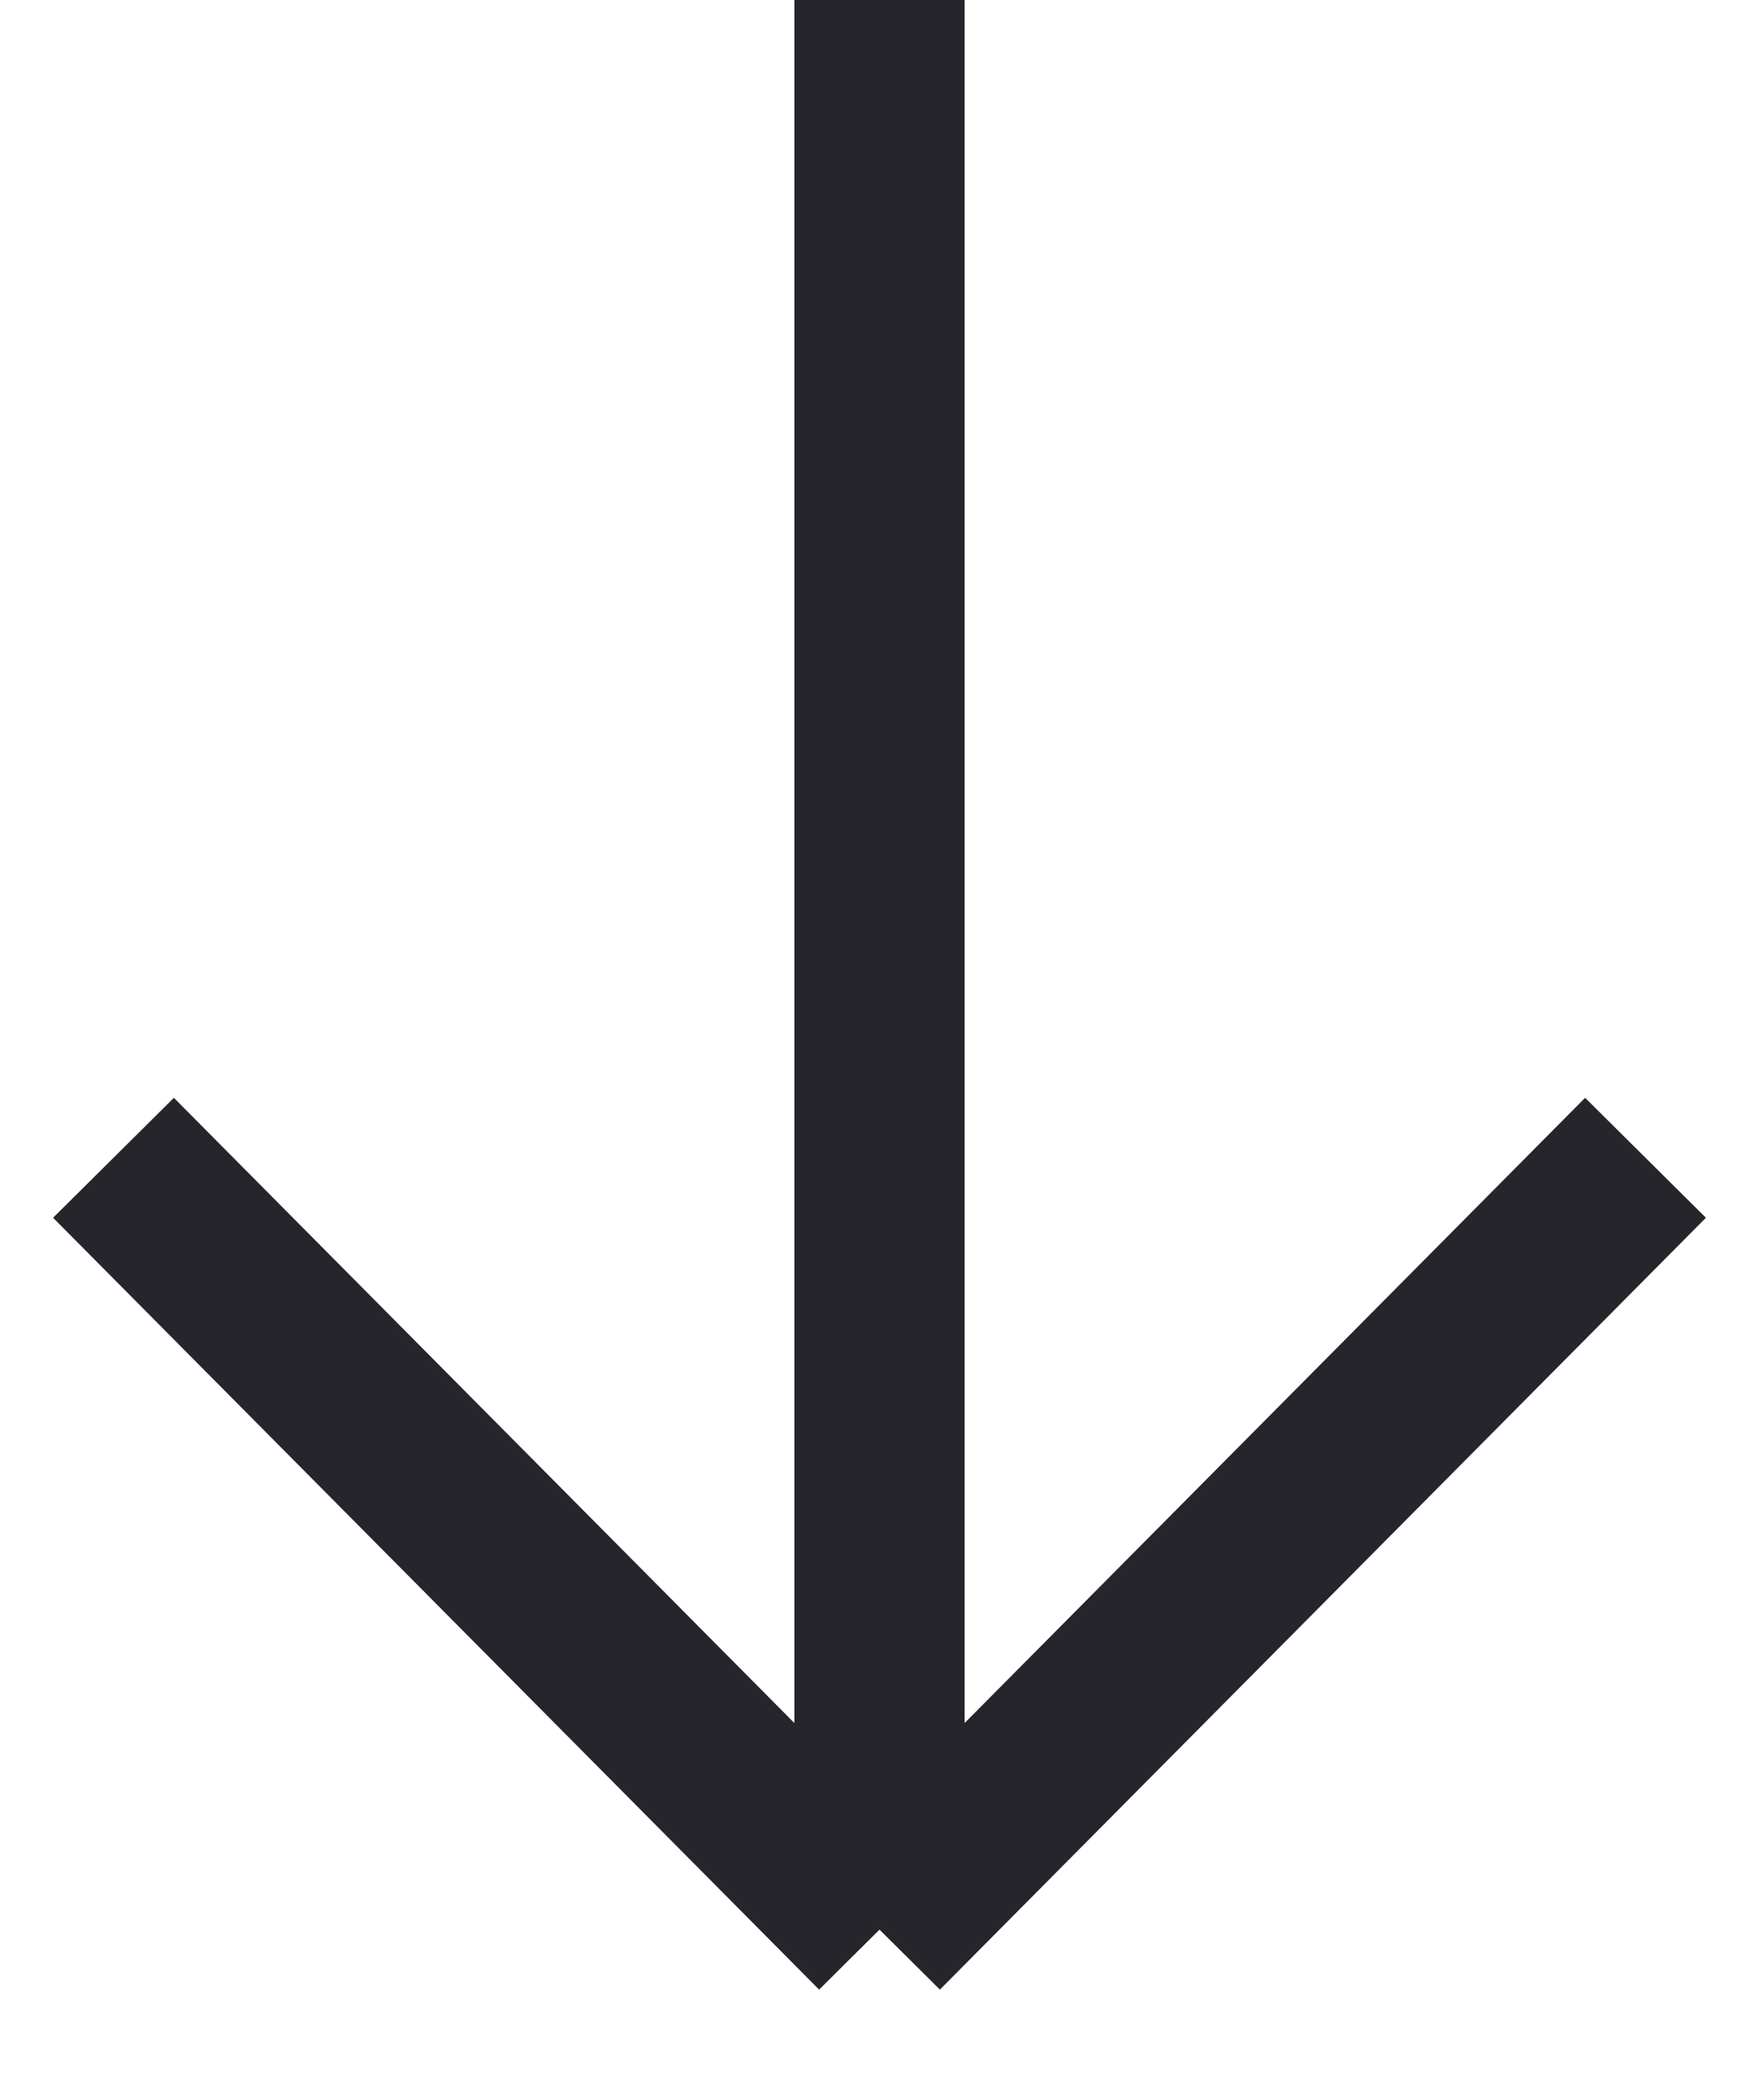
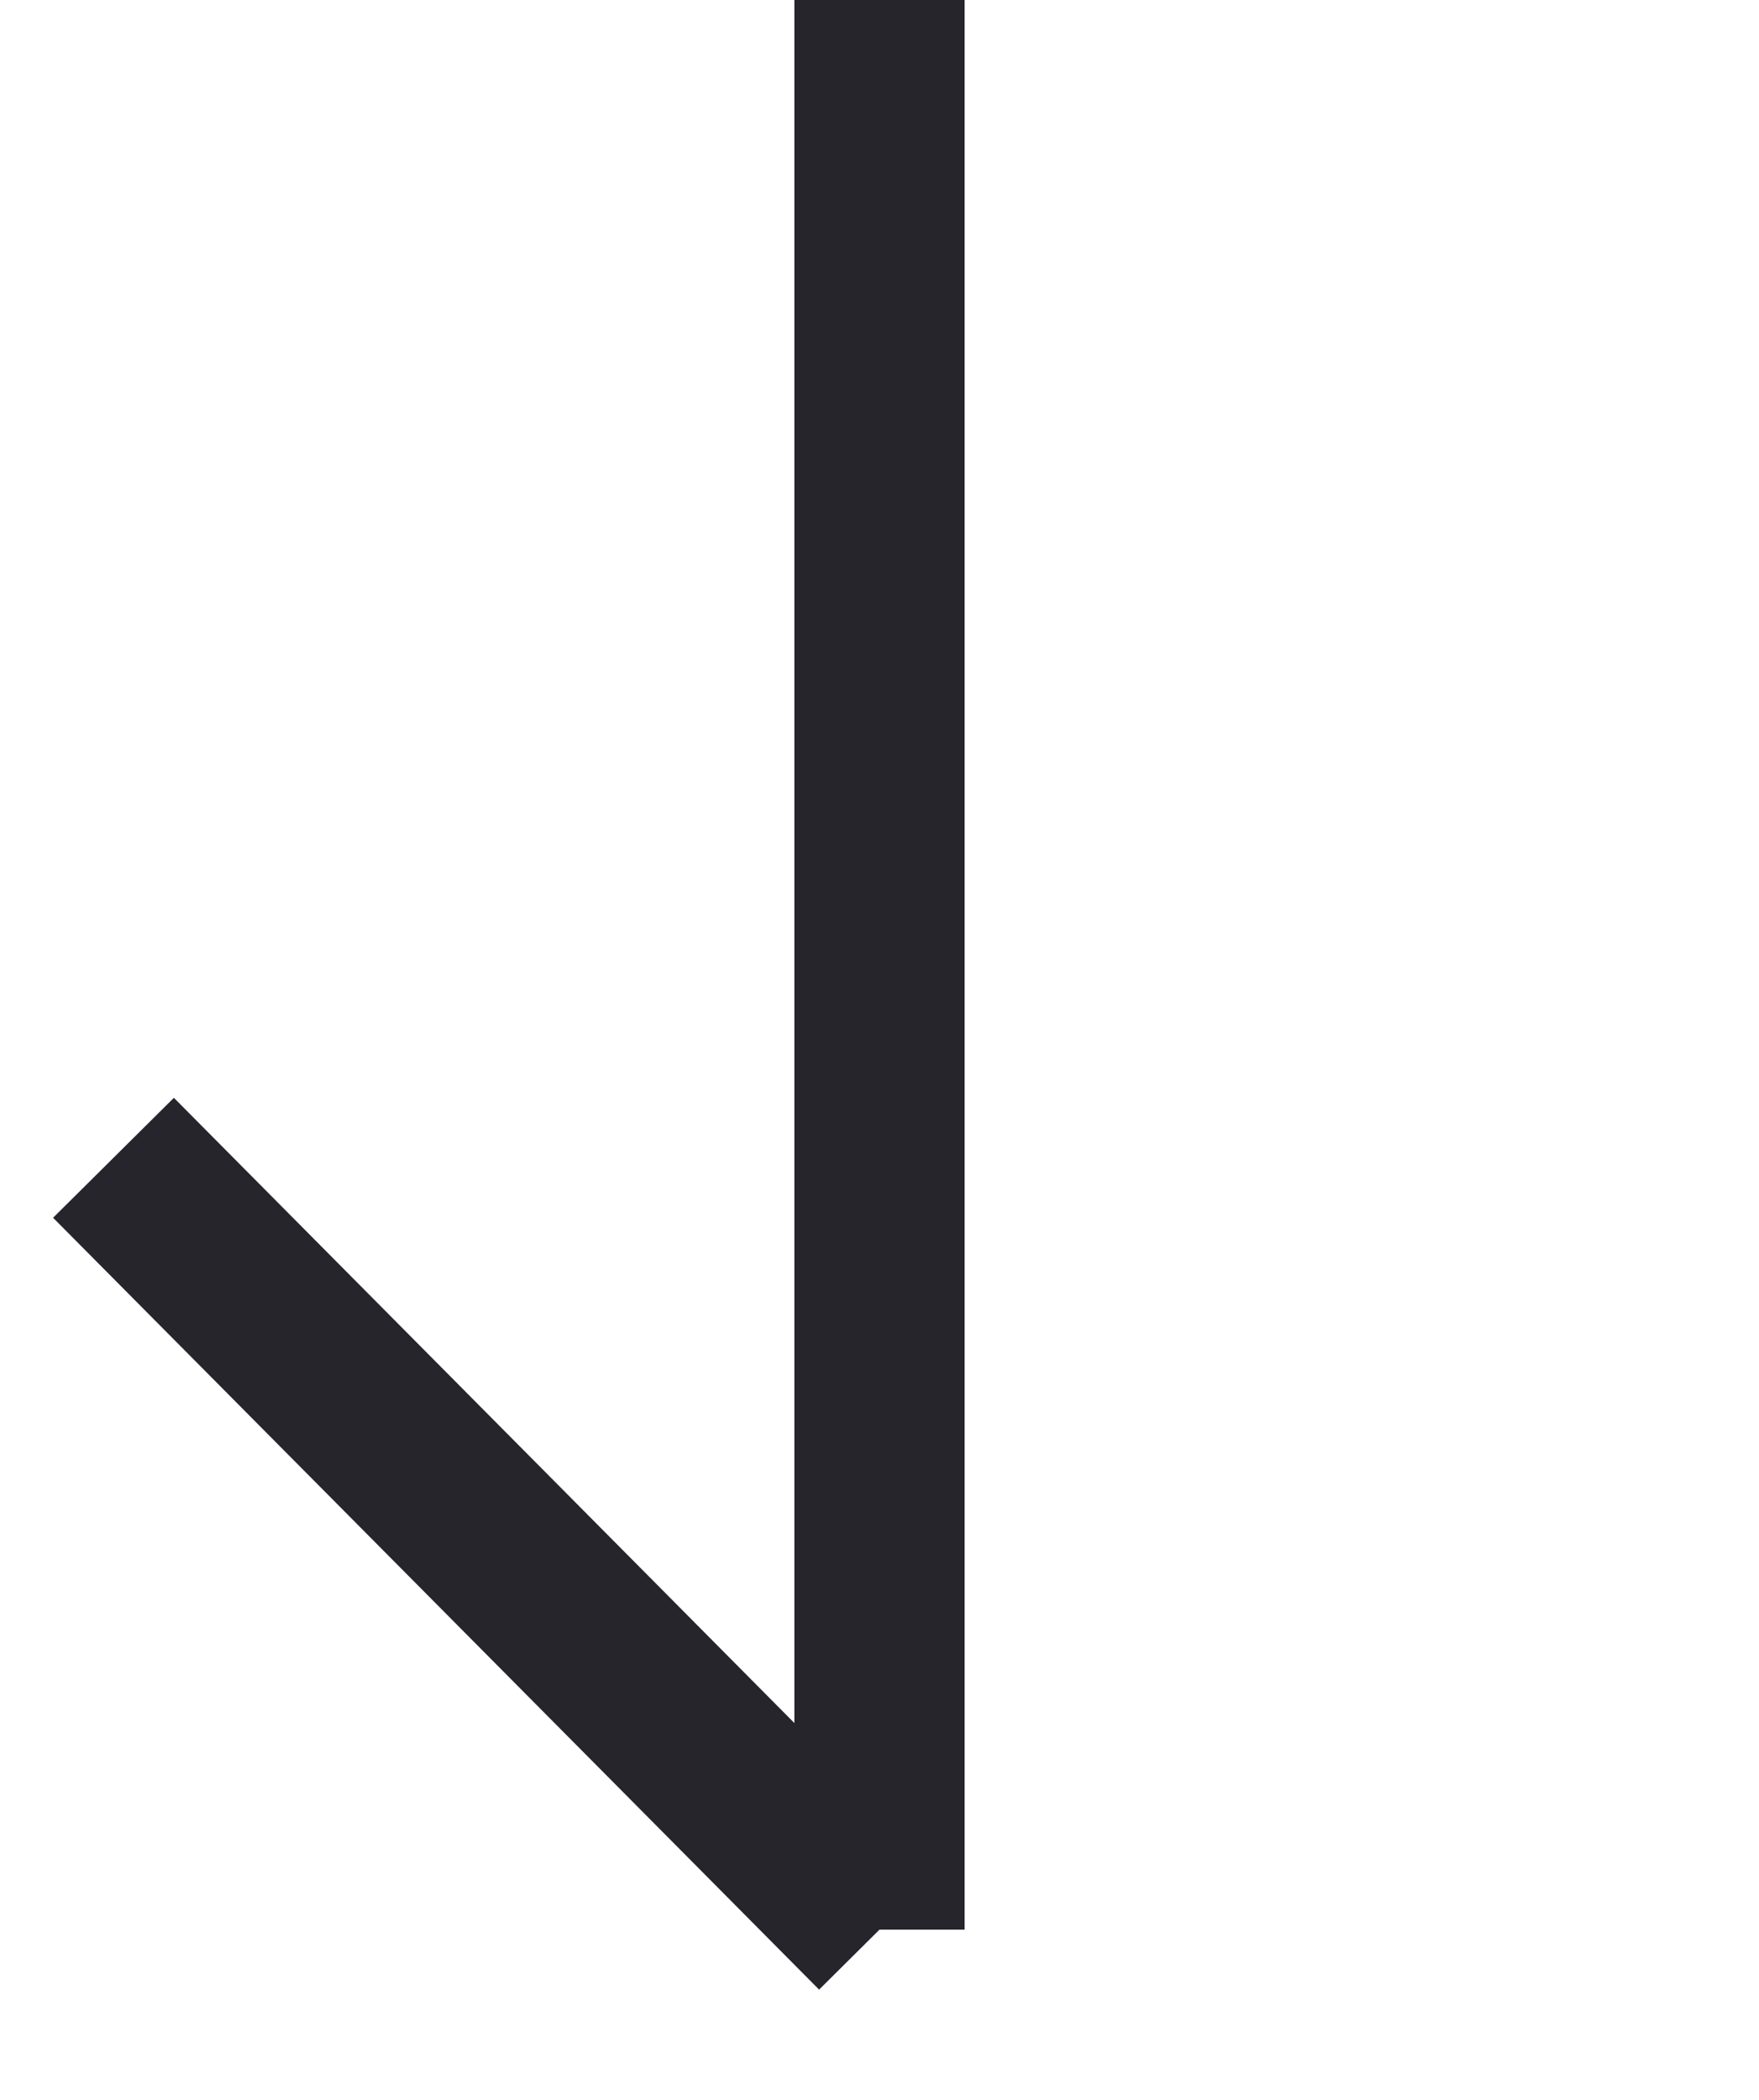
<svg xmlns="http://www.w3.org/2000/svg" width="31" height="37" viewBox="0 0 31 37" fill="none">
-   <path d="M15.5 34L15.5 -5.90104e-07M15.5 34L2 20.4M15.5 34L29 20.4" stroke="#26252C" stroke-width="3" />
+   <path d="M15.5 34L15.5 -5.90104e-07M15.5 34L2 20.4M15.5 34" stroke="#26252C" stroke-width="3" />
</svg>